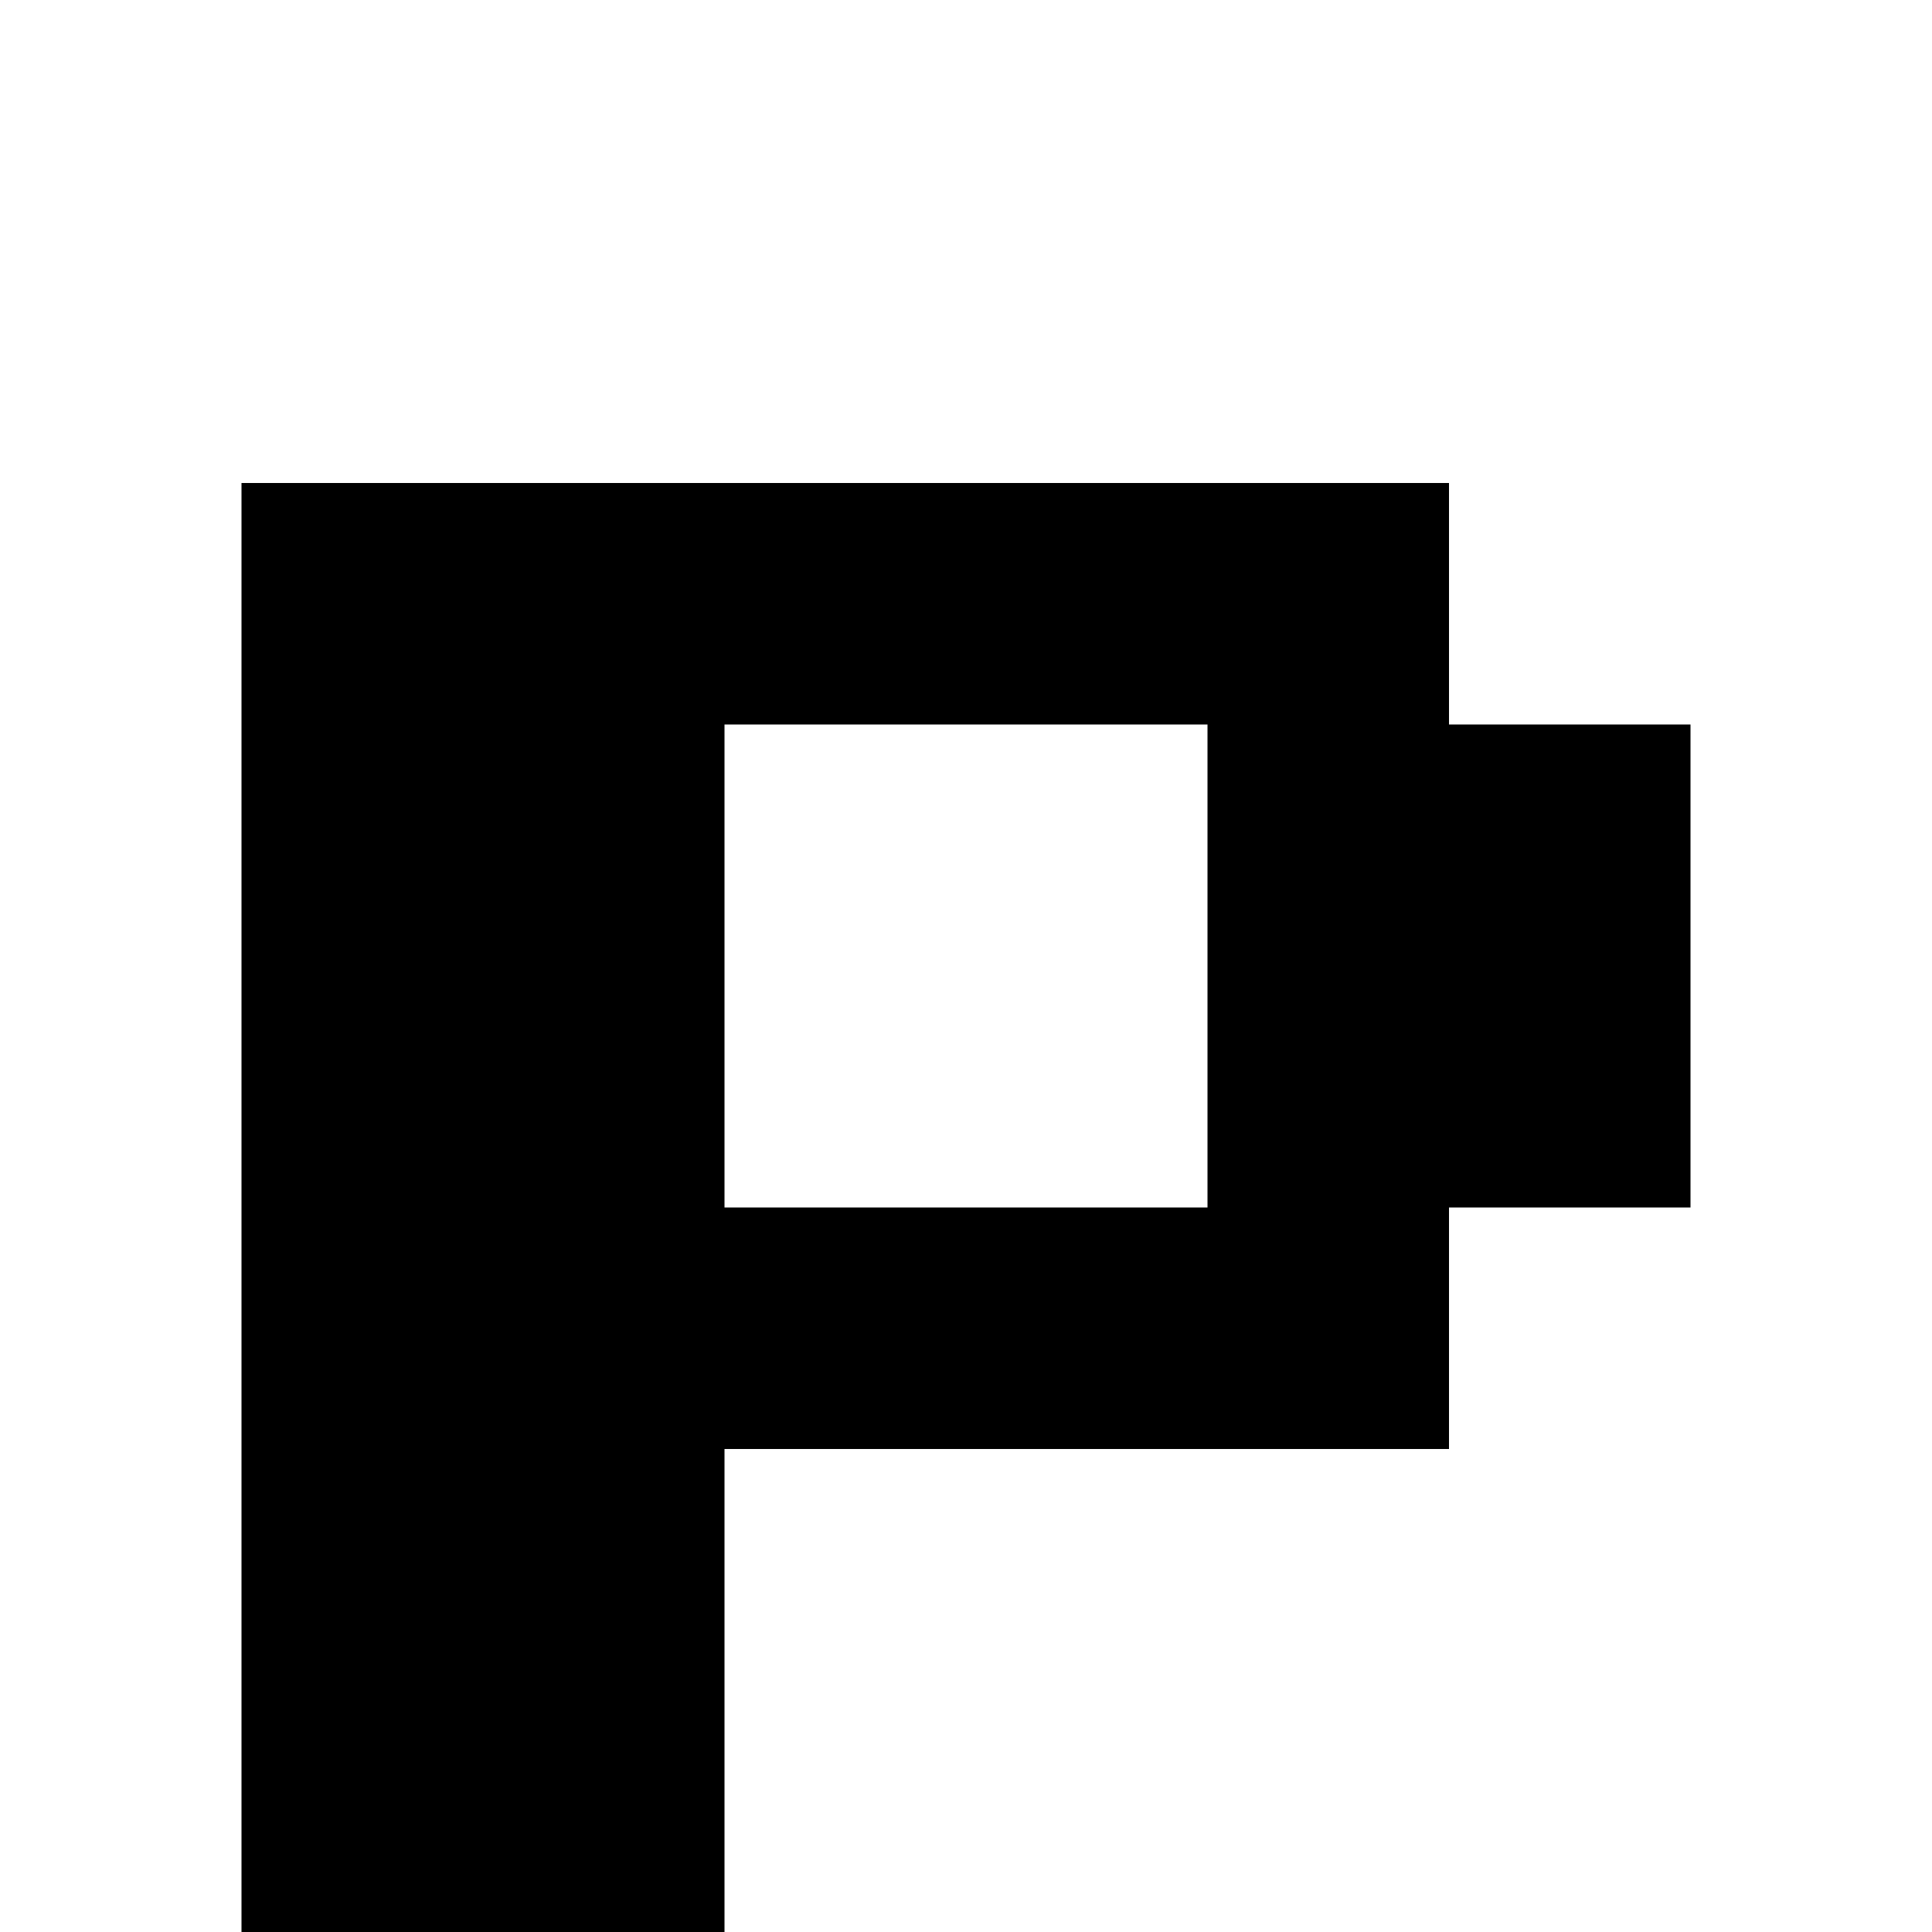
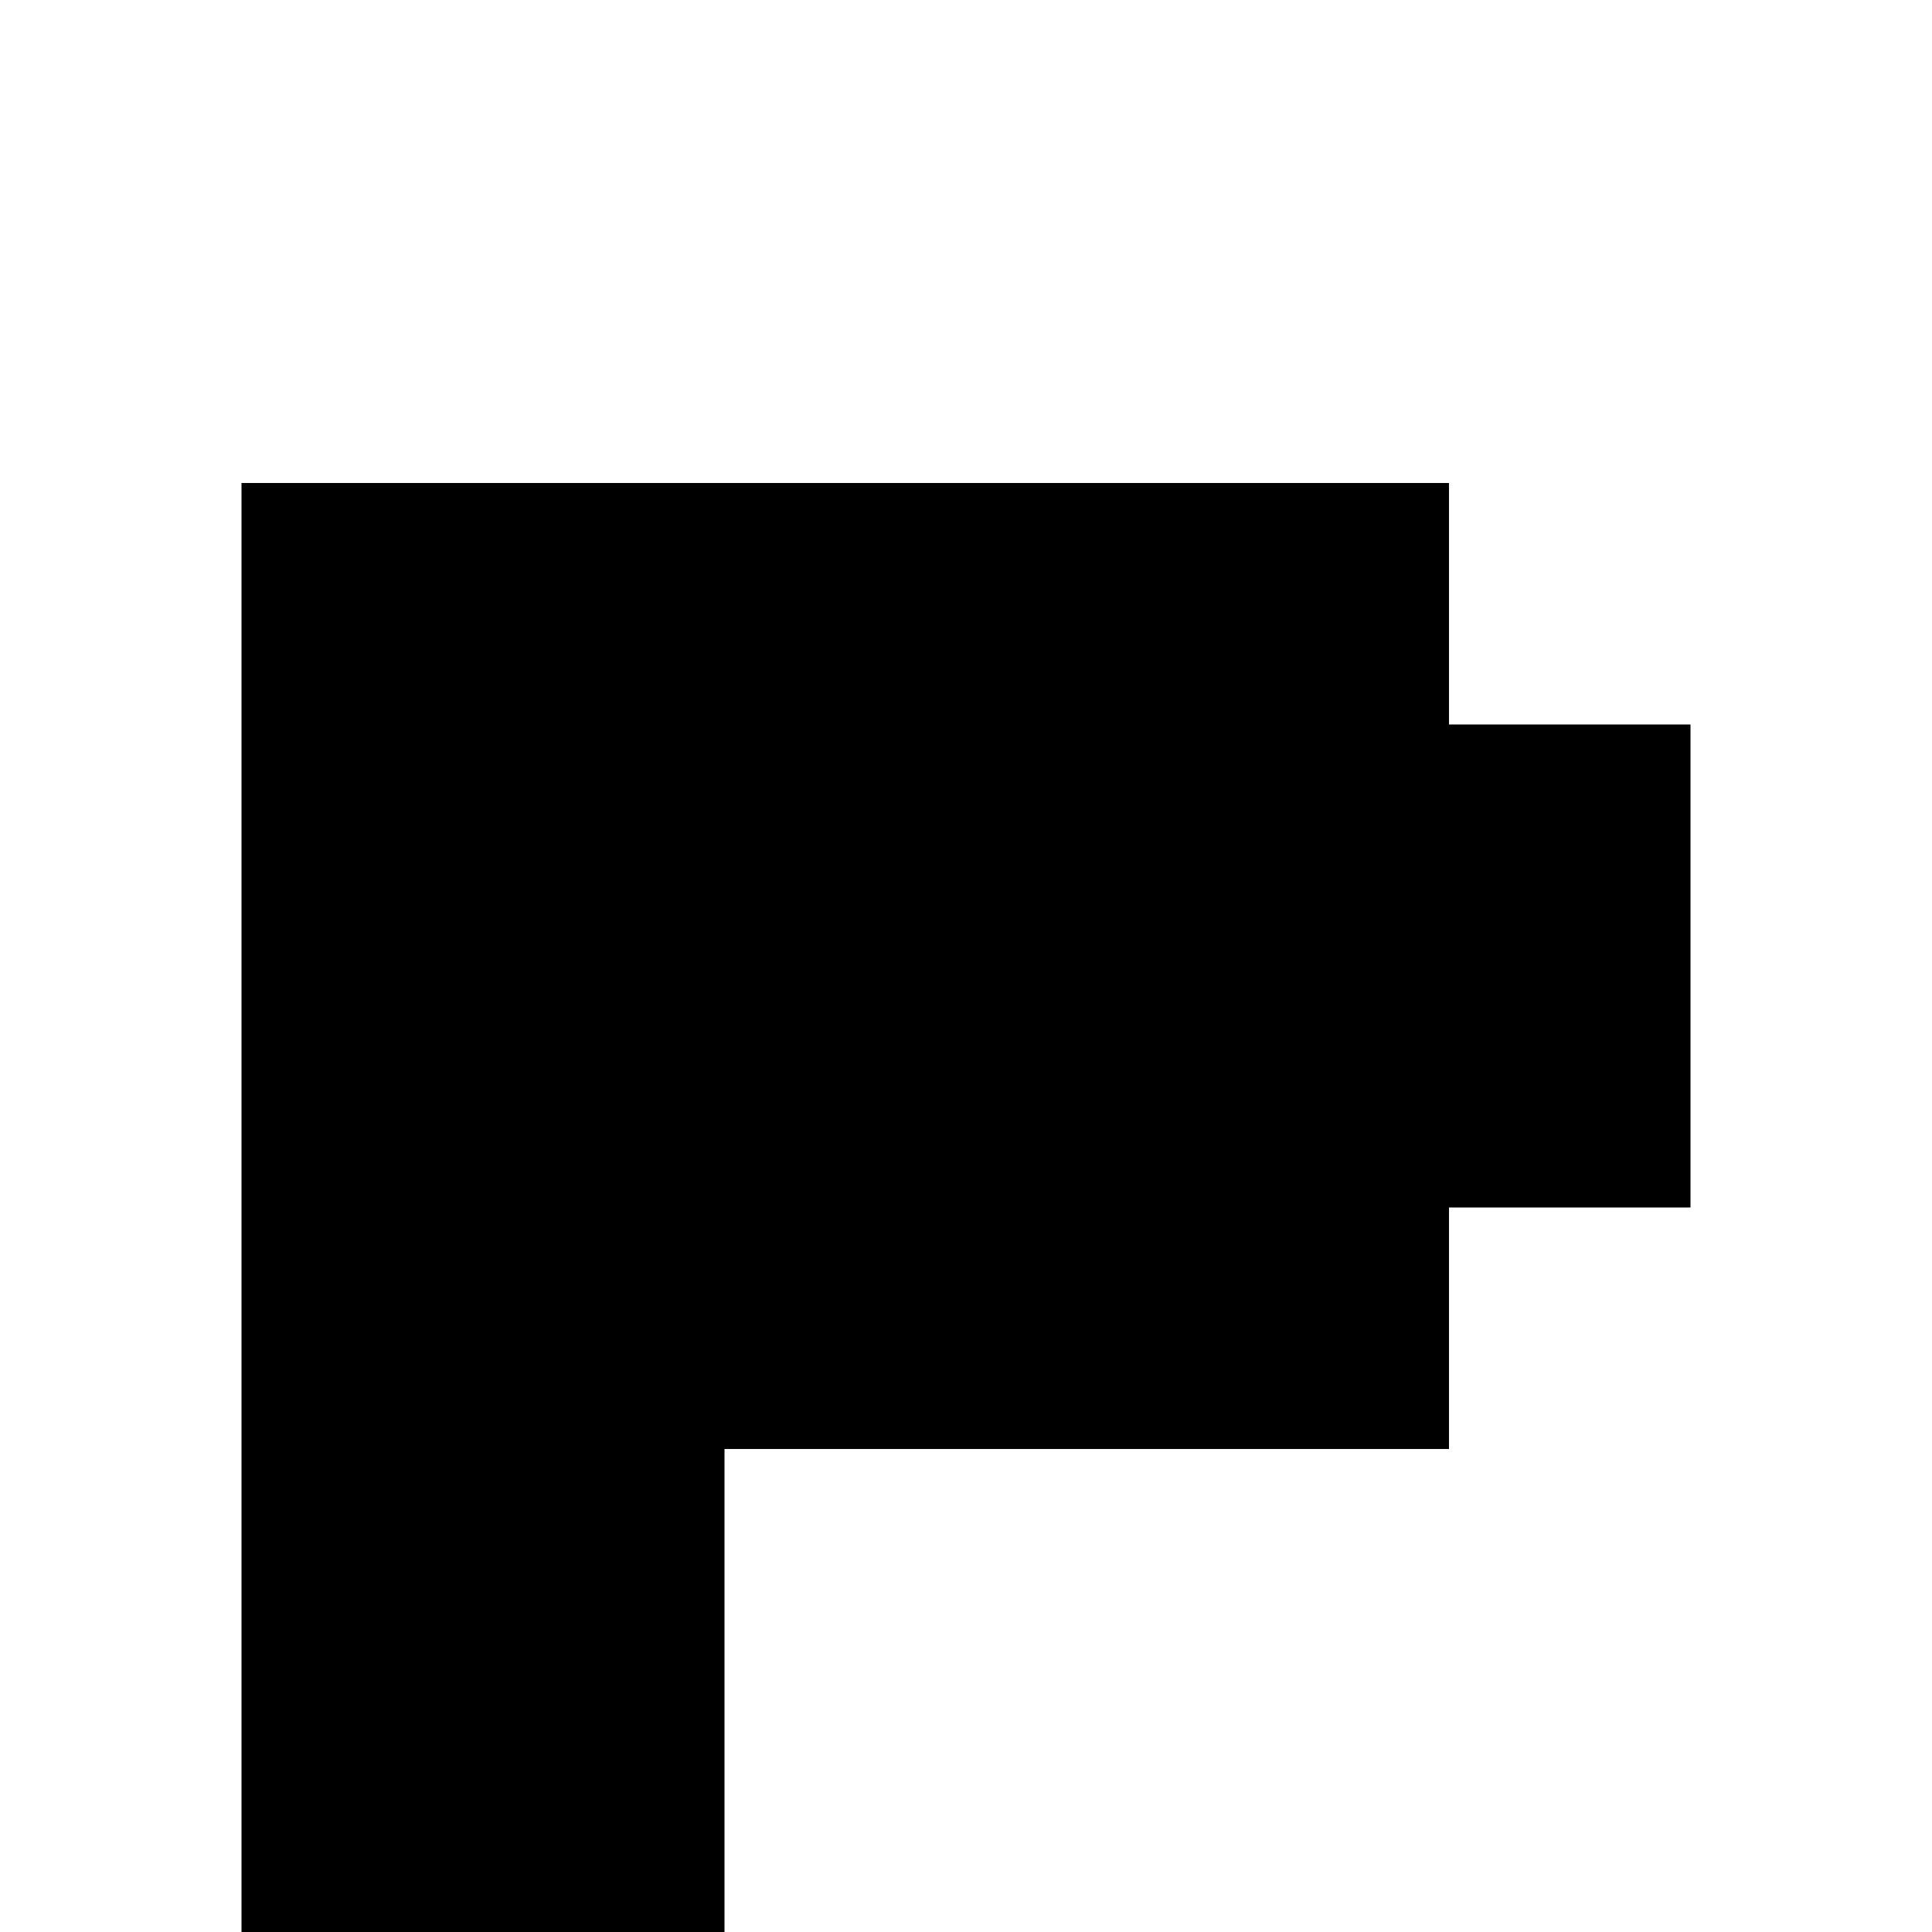
<svg xmlns="http://www.w3.org/2000/svg" version="1.0" width="32pt" height="32pt" viewBox="0 0 32 32" preserveAspectRatio="xMidYMid meet">
  <g transform="translate(0,32) scale(1,-1)" fill="#000000" stroke="none">
-     <path d="M4 12 l0 -12 4 0 4 0 0 4 0 4 6 0 6 0 0 2 0 2 2 0 2 0 0 4 0 4 -2 0 -2 0 0 2 0 2 -10 0 -10 0 0 -12z m16 4 l0 -4 -4 0 -4 0 0 4 0 4 4 0 4 0 0 -4z" />
+     <path d="M4 12 l0 -12 4 0 4 0 0 4 0 4 6 0 6 0 0 2 0 2 2 0 2 0 0 4 0 4 -2 0 -2 0 0 2 0 2 -10 0 -10 0 0 -12z m16 4 z" />
  </g>
</svg>